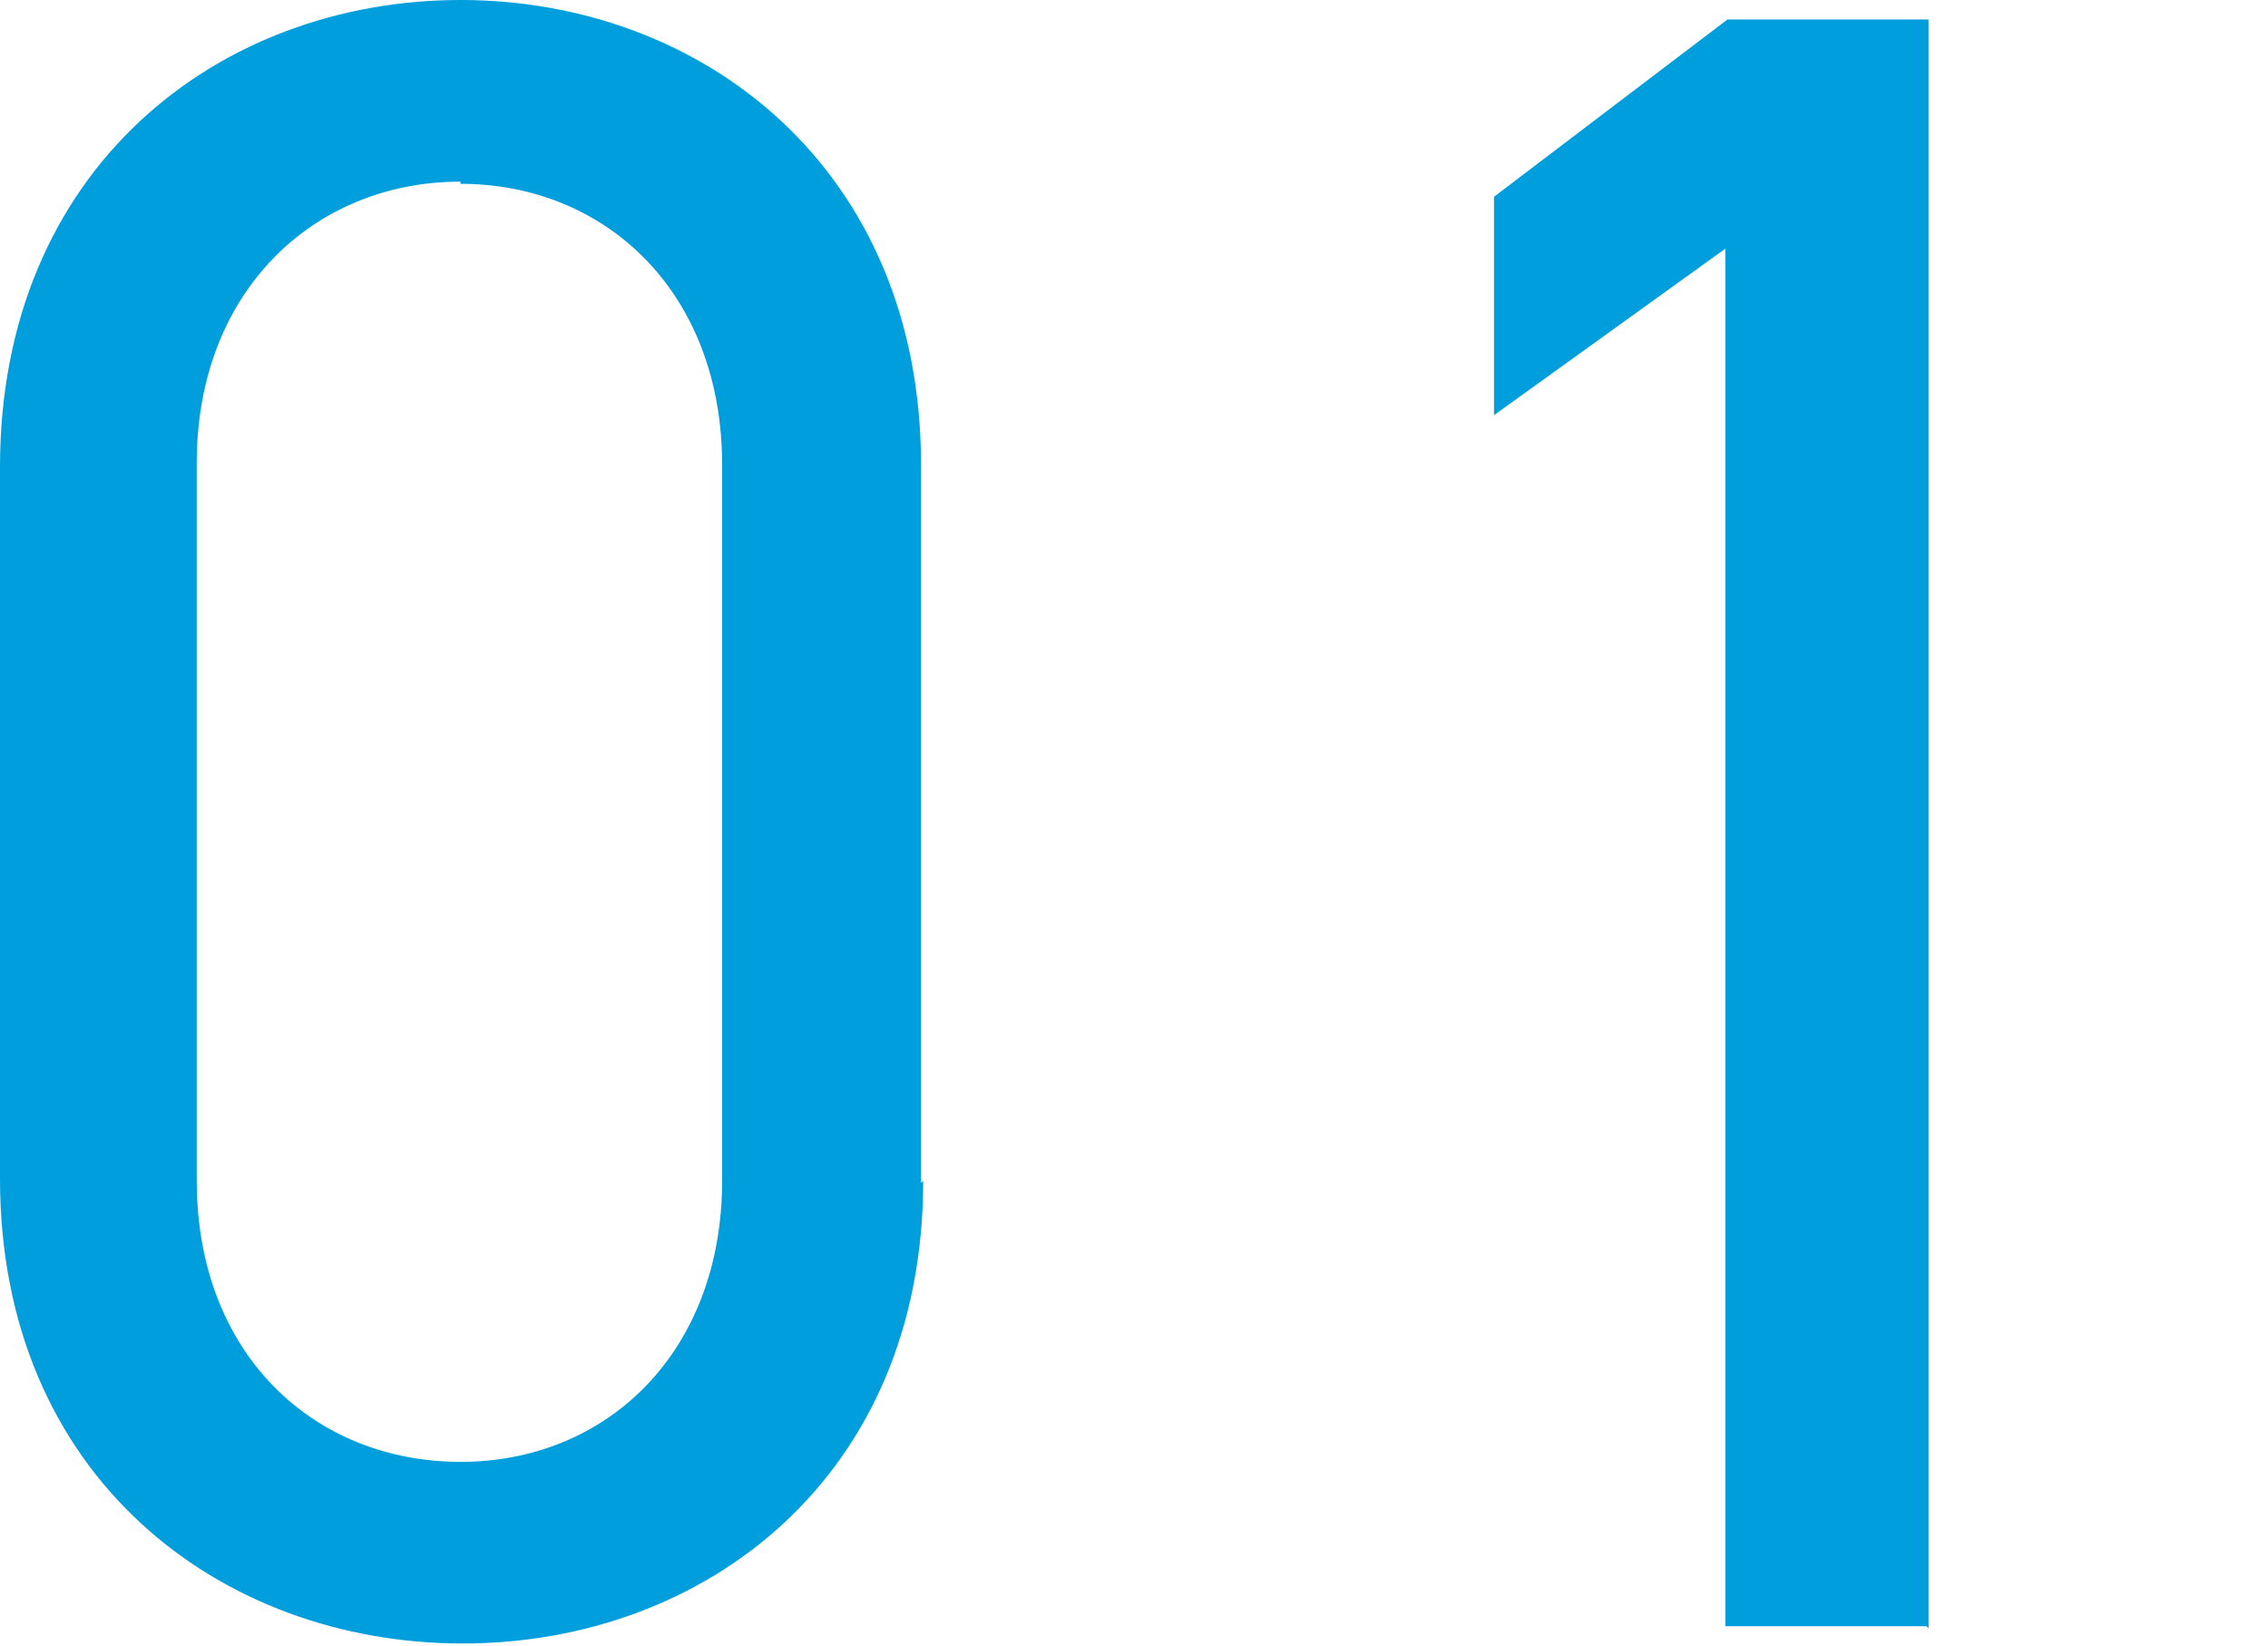
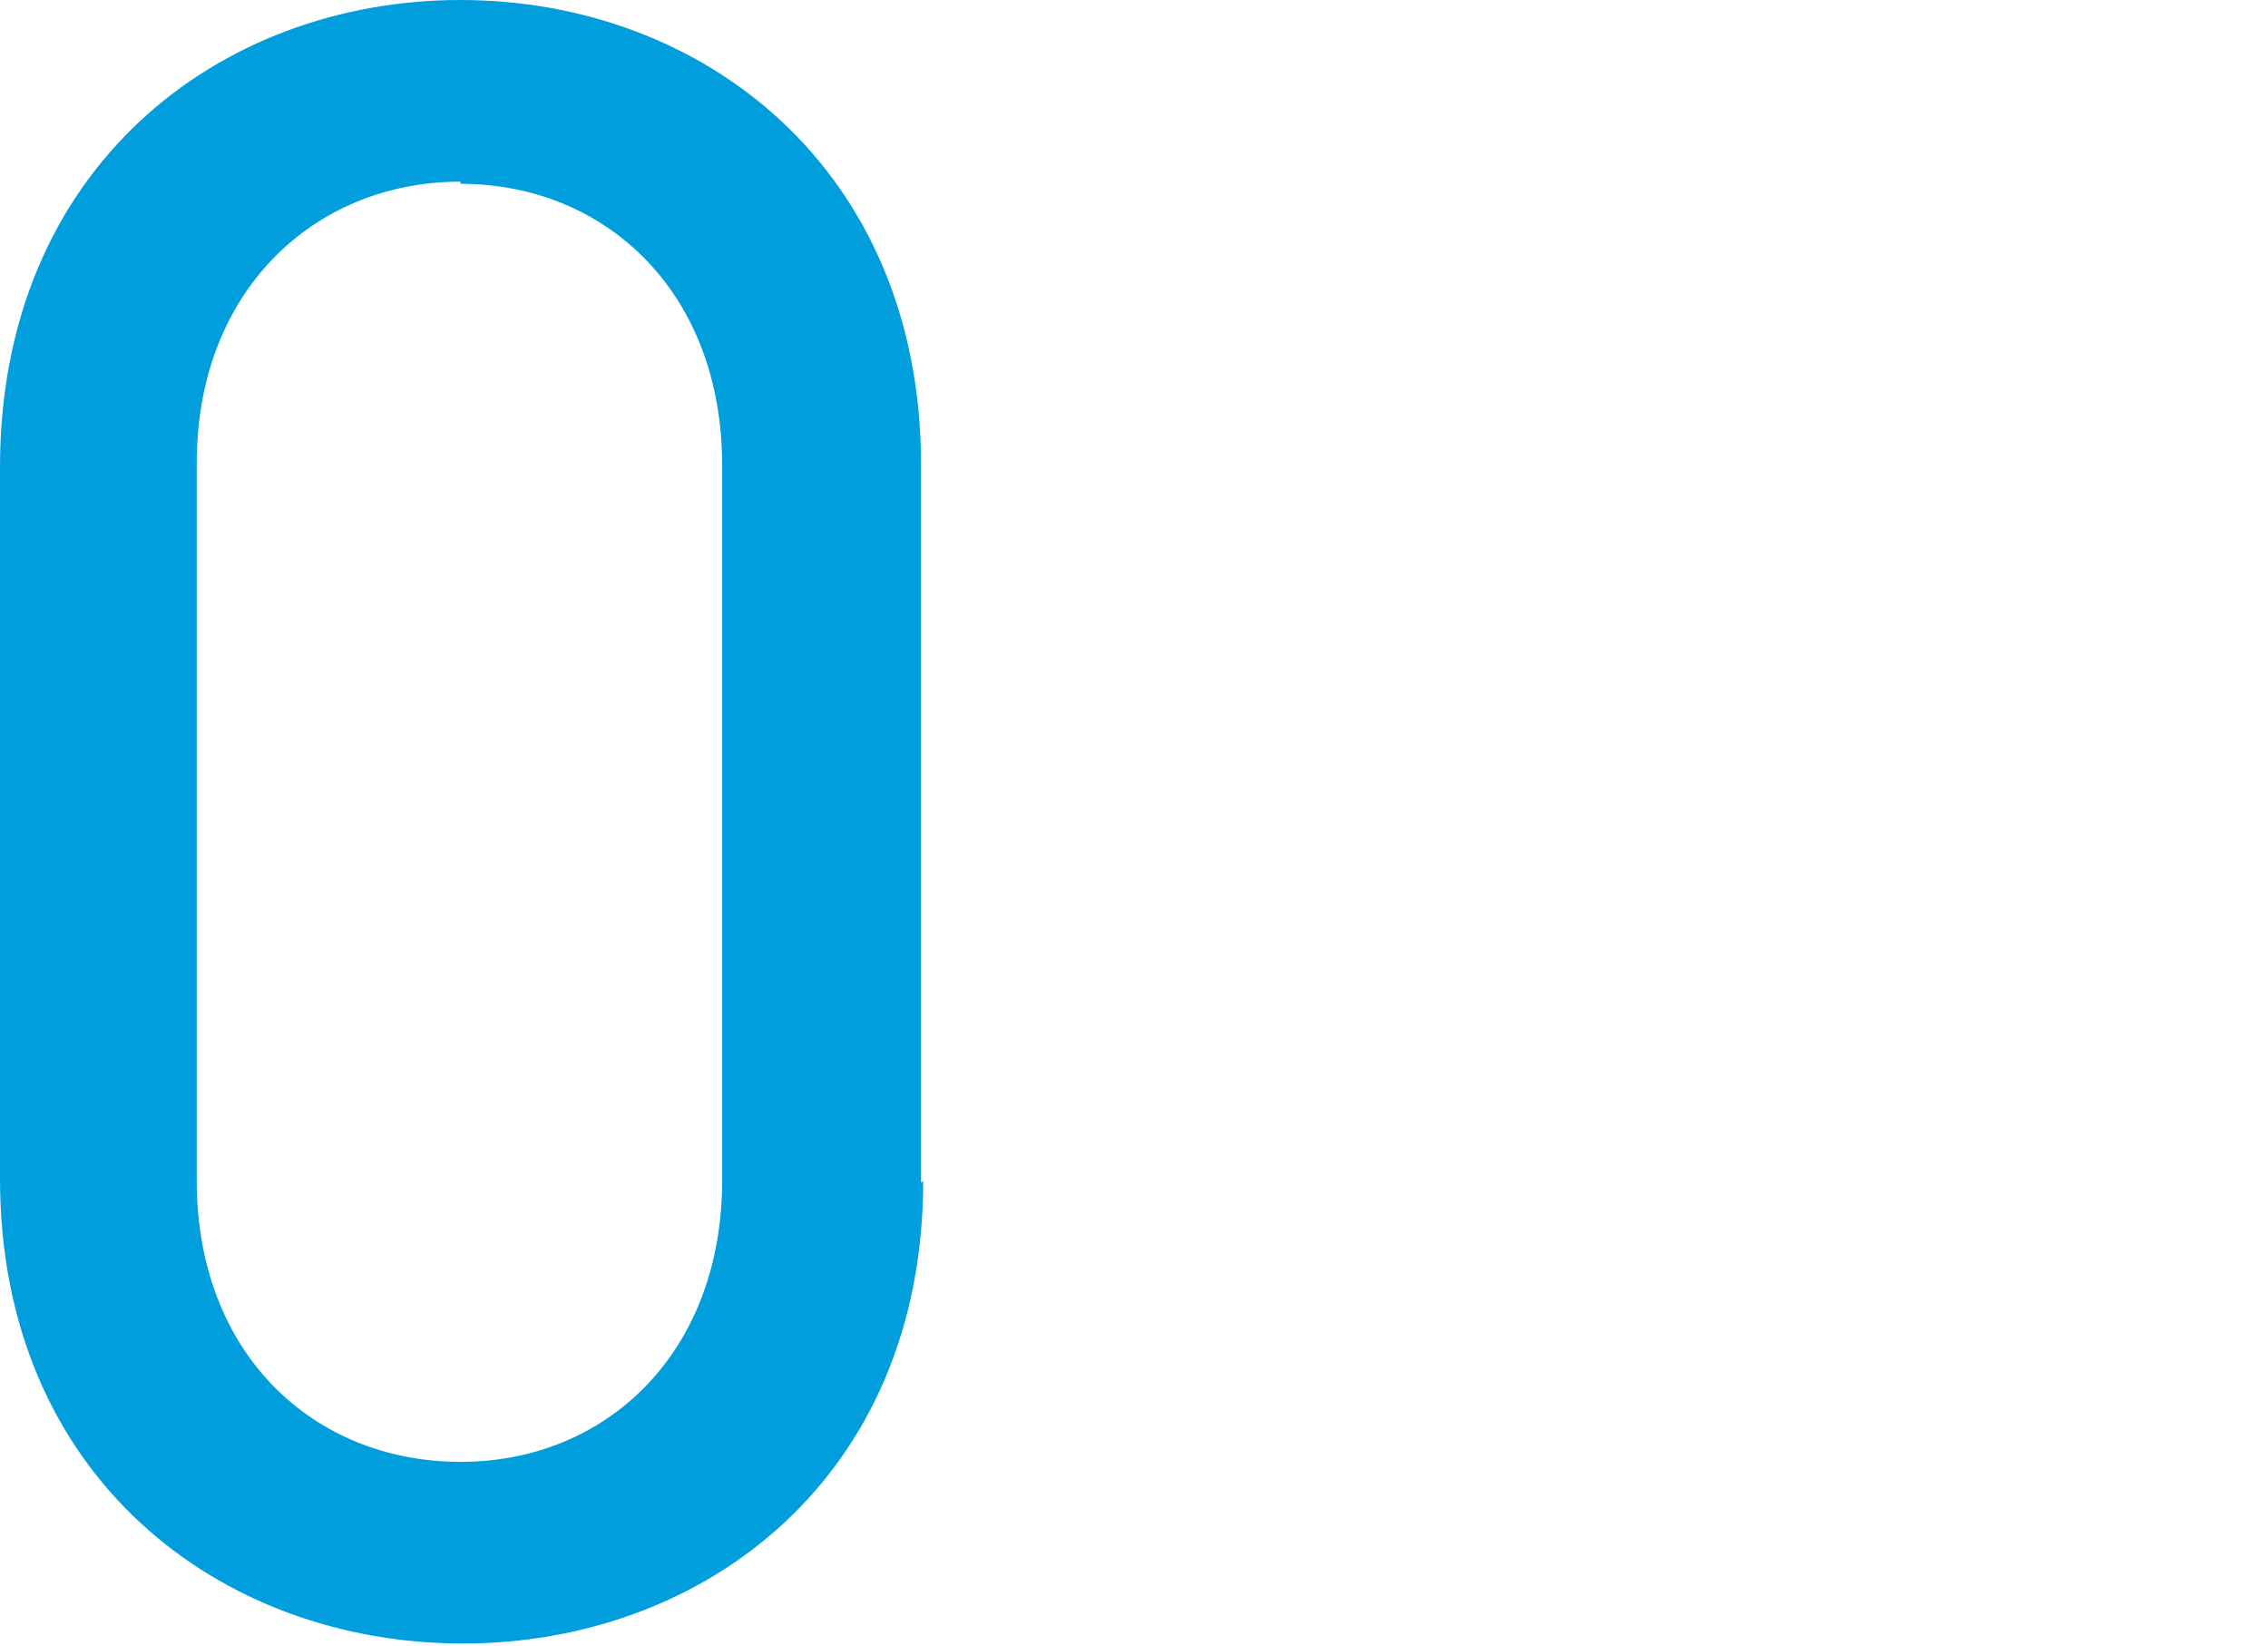
<svg xmlns="http://www.w3.org/2000/svg" id="_レイヤー_1" data-name="レイヤー_1" version="1.1" viewBox="0 0 104.9 76.1">
  <defs>
    <style>
      .st0 {
        fill: #009edd;
      }

      .st1 {
        mix-blend-mode: multiply;
      }

      .st1, .st2 {
        isolation: isolate;
      }
    </style>
  </defs>
  <g class="st2">
    <g id="_レイヤー_2">
      <g id="_オンマウス">
        <g id="_01" class="st1">
          <g class="st2">
            <path class="st0" d="M42.7,54.6c0,13.7-10.1,21.4-21.3,21.4S0,68.3,0,54.5V21.6C0,7.8,10.1,0,21.3,0s21.3,7.8,21.3,21.5v33.2ZM21.3,8.4c-6.8,0-12.2,5.1-12.2,13v33.2c0,8,5.4,13,12.2,13s12.1-5.1,12.1-13V21.5c0-8-5.4-13-12.1-13Z" />
-             <path class="st0" d="M89.1,75.2h-9.3V11.5l-10.7,7.7v-10.1L79.9.9h9.3v74.4Z" />
          </g>
        </g>
      </g>
    </g>
  </g>
</svg>